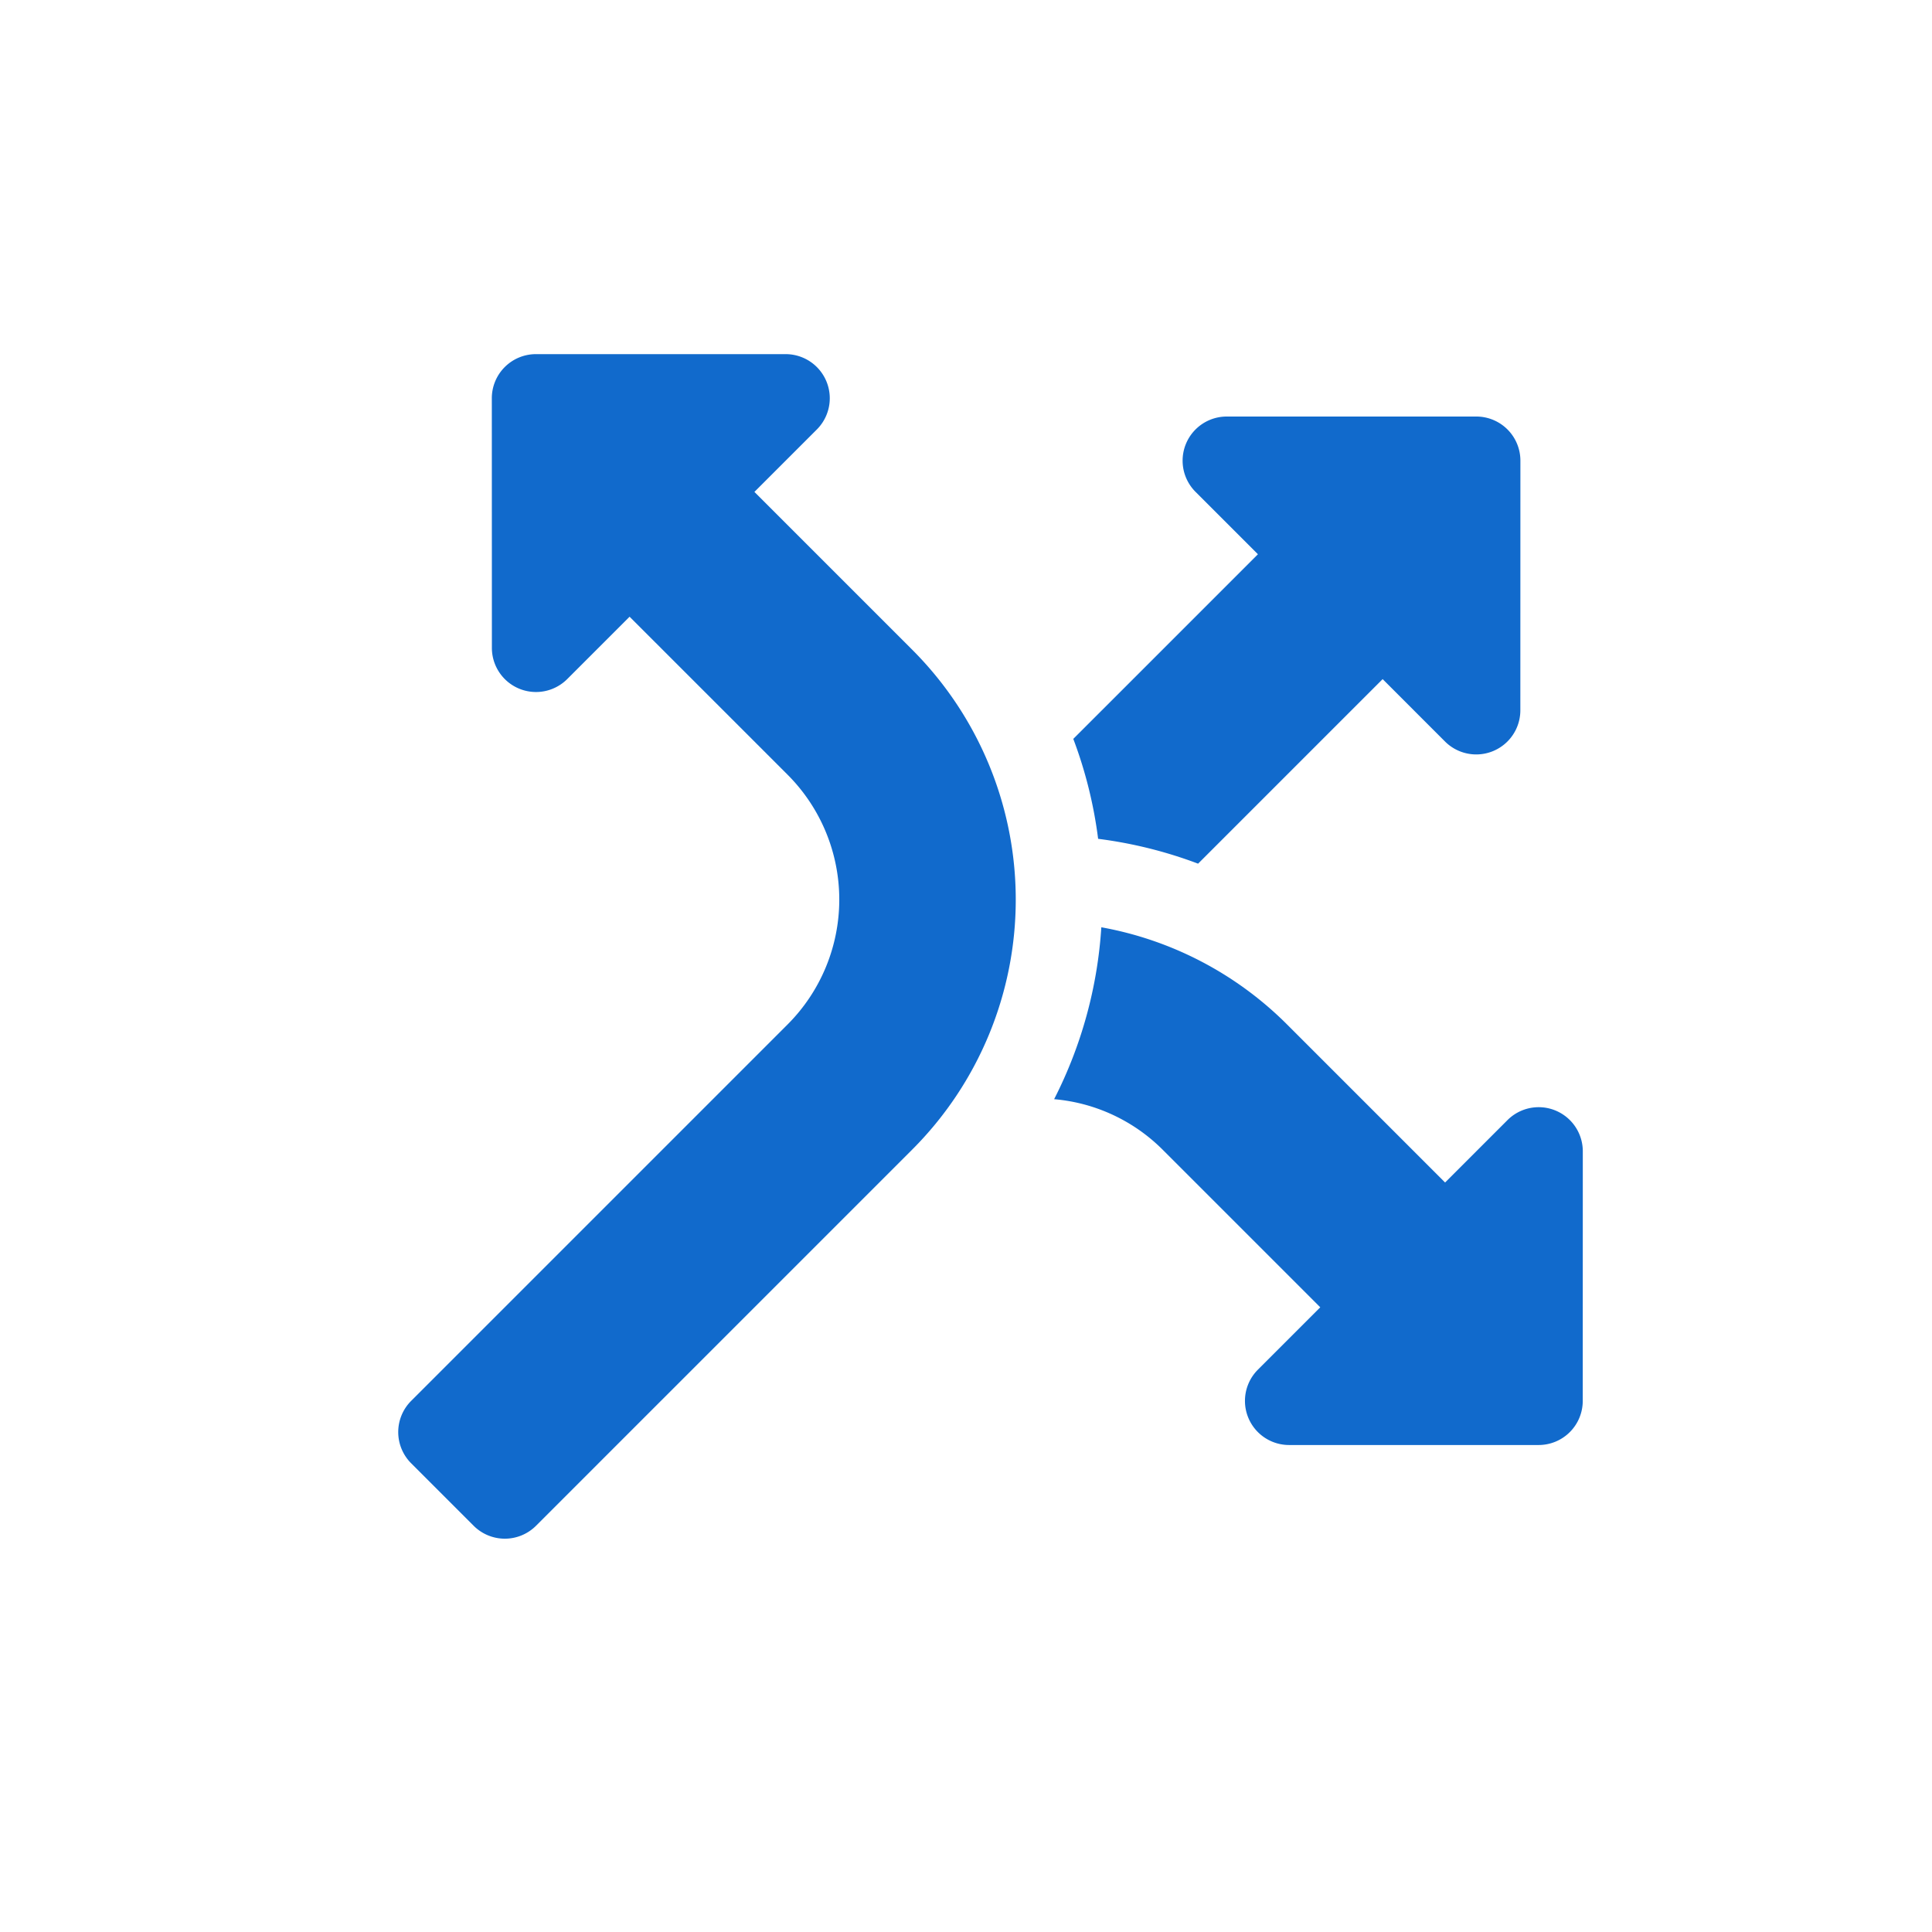
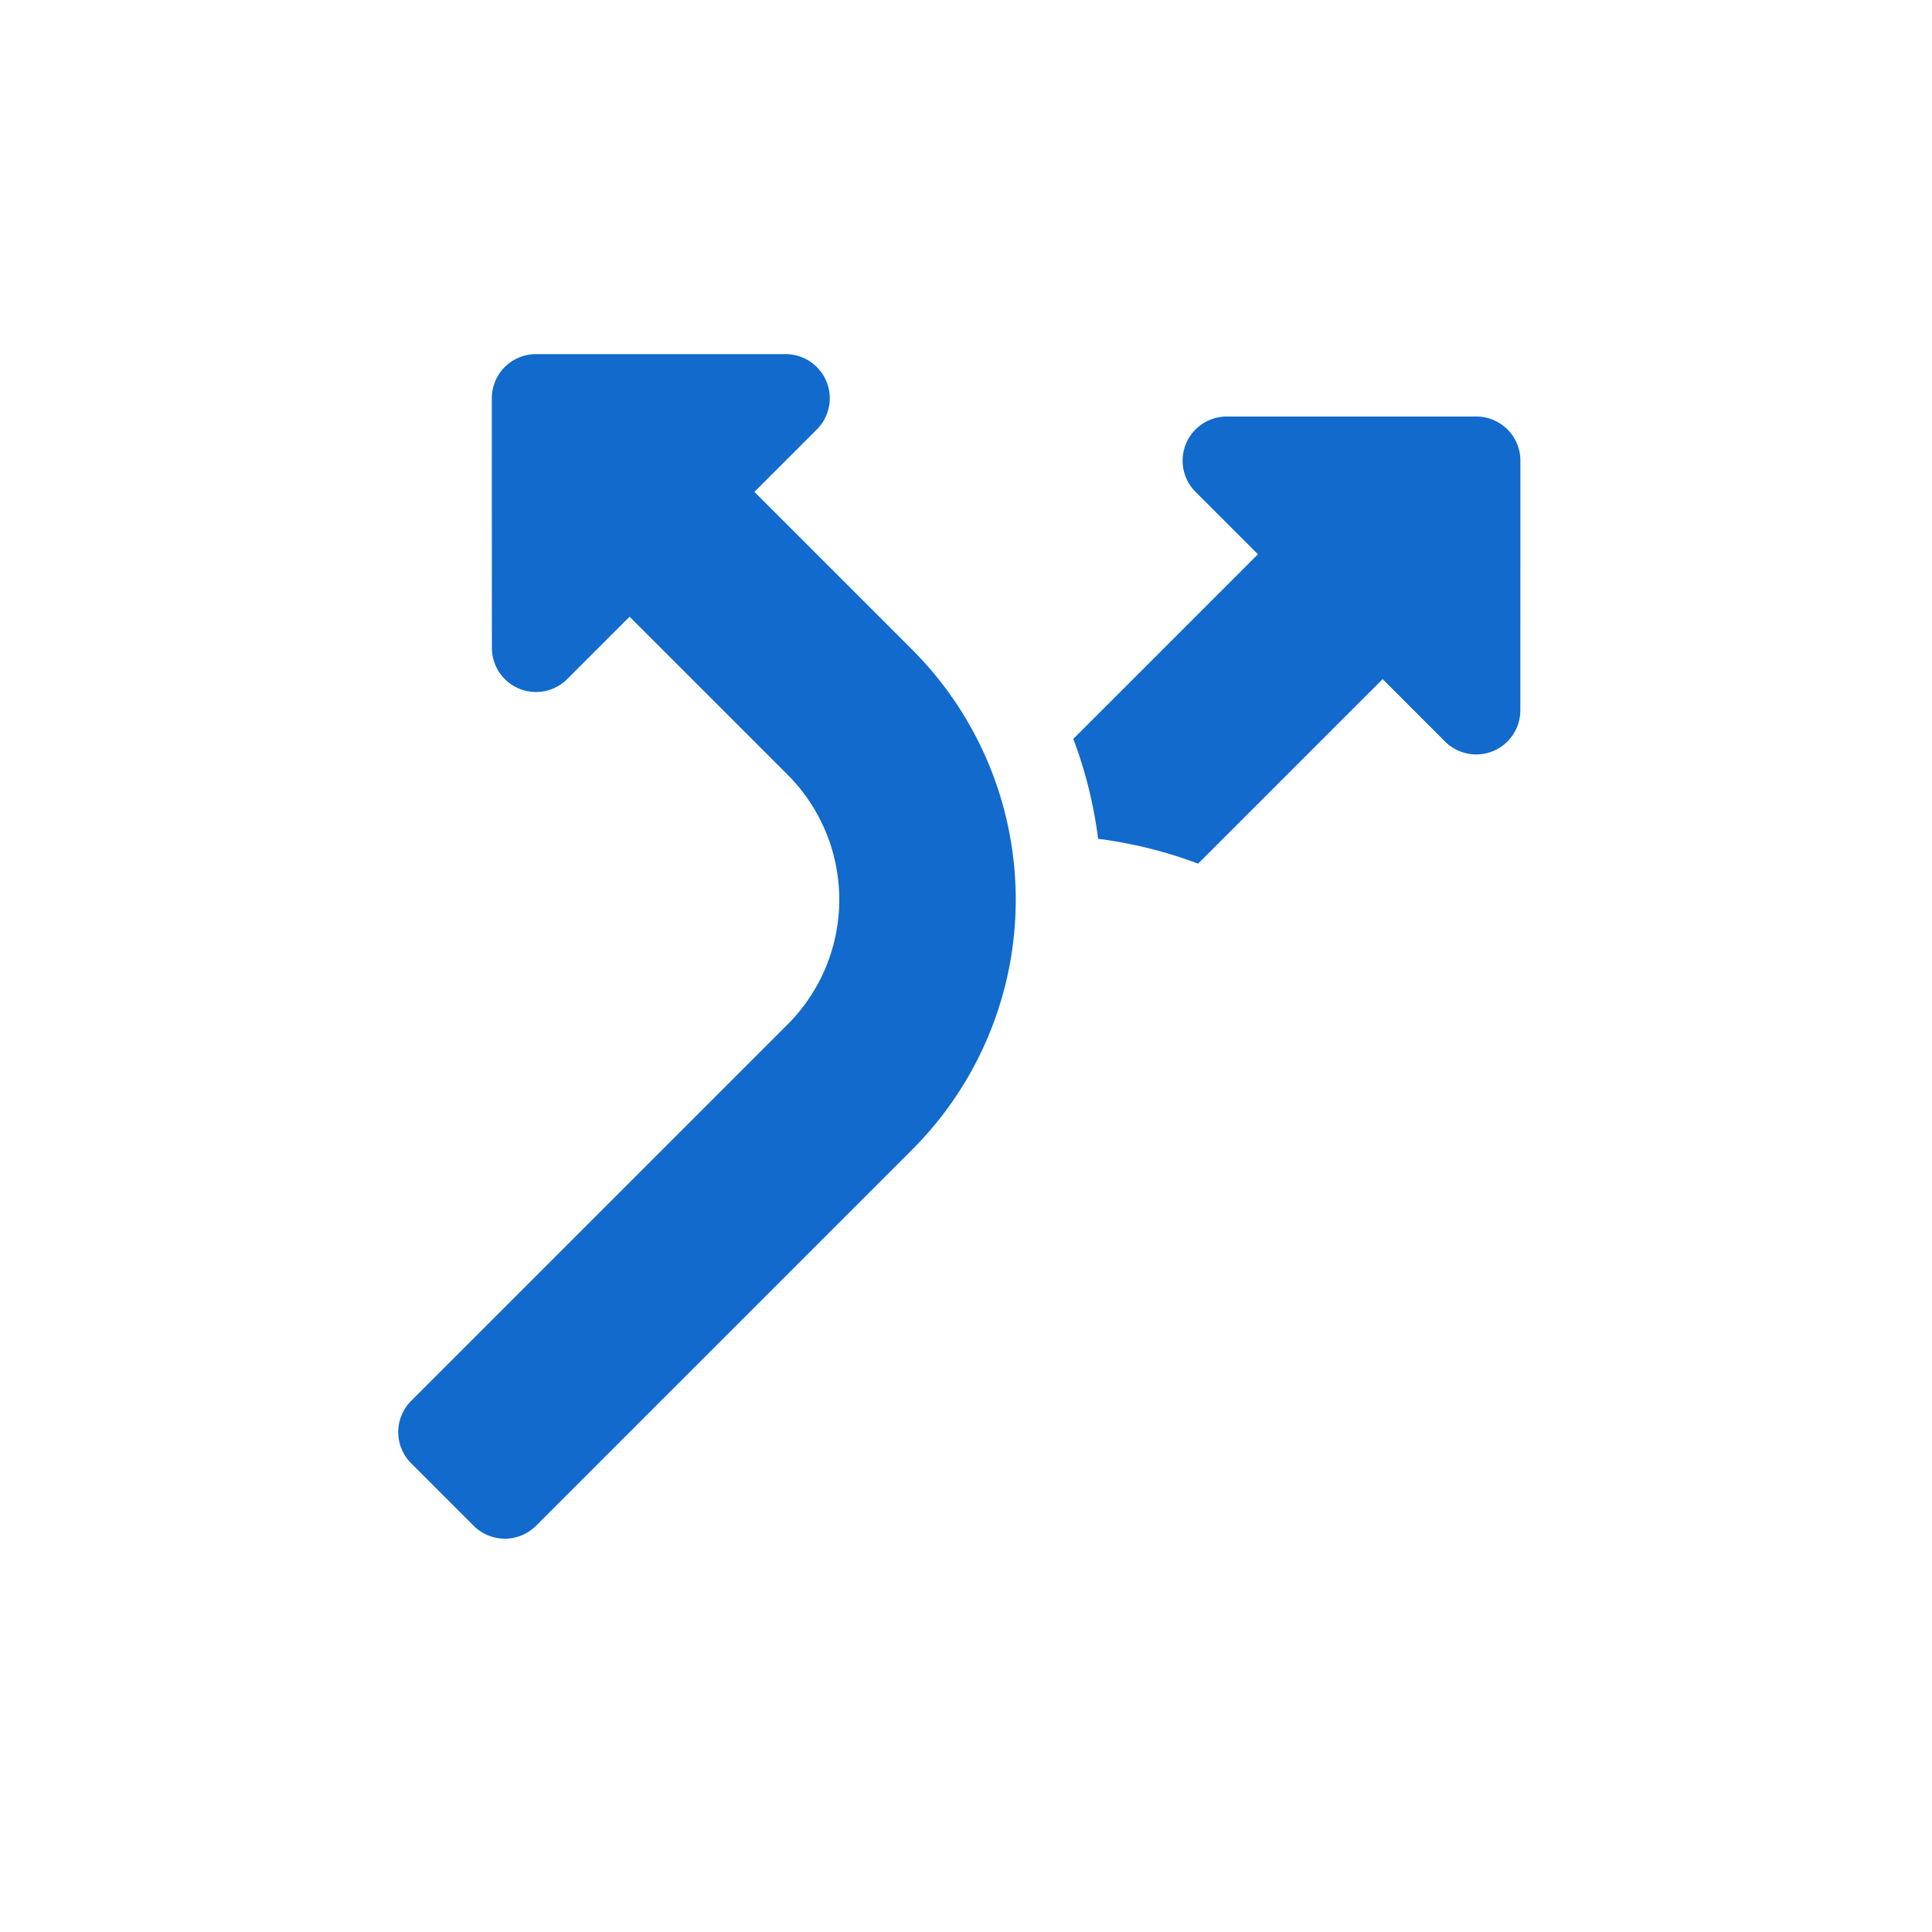
<svg xmlns="http://www.w3.org/2000/svg" width="150" height="150" viewBox="0 0 150 150">
  <defs>
    <clipPath id="clip-path">
      <rect id="Rectangle_49602" data-name="Rectangle 49602" width="150" height="150" transform="translate(-788 4965)" fill="#fff" />
    </clipPath>
  </defs>
  <g id="Mask_Group_173" data-name="Mask Group 173" transform="translate(788 -4965)" clip-path="url(#clip-path)">
    <g id="Group_1287" data-name="Group 1287" transform="translate(-712.308 4957) rotate(45)">
      <path id="Path_55" data-name="Path 55" d="M14.708,184.254a3.426,3.426,0,0,0,5.848-2.422v-6.85H37.915a13.718,13.718,0,0,1,13.7,13.7v41.342a3.424,3.424,0,0,0,3.426,3.426H61.9a3.424,3.424,0,0,0,3.426-3.426V188.687a27.44,27.44,0,0,0-27.409-27.409H20.557v-6.851A3.426,3.426,0,0,0,14.708,152L1,165.708a3.425,3.425,0,0,0,0,4.845Zm0,0" transform="translate(0 -116.51)" fill="#116acc" />
      <path id="Path_56" data-name="Path 56" d="M198.131,44.943a34.112,34.112,0,0,1,6.852-4.123V20.557h6.851a3.426,3.426,0,0,0,2.422-5.848L200.553,1a3.425,3.425,0,0,0-4.845,0l-13.7,13.7a3.426,3.426,0,0,0,2.422,5.848h6.851V40.82A34.111,34.111,0,0,1,198.131,44.943Zm0,0" transform="translate(-139.659)" fill="#116acc" />
-       <path id="Path_57" data-name="Path 57" d="M316.766,152a3.426,3.426,0,0,0-5.848,2.422v6.851H293.558a27.222,27.222,0,0,0-15.524,4.861,34.063,34.063,0,0,1,6.847,12.029,13.569,13.569,0,0,1,8.677-3.185h17.359v6.85a3.426,3.426,0,0,0,5.848,2.422l13.7-13.7a3.425,3.425,0,0,0,0-4.845Zm0,0" transform="translate(-214.53 -116.51)" fill="#116acc" />
    </g>
  </g>
</svg>